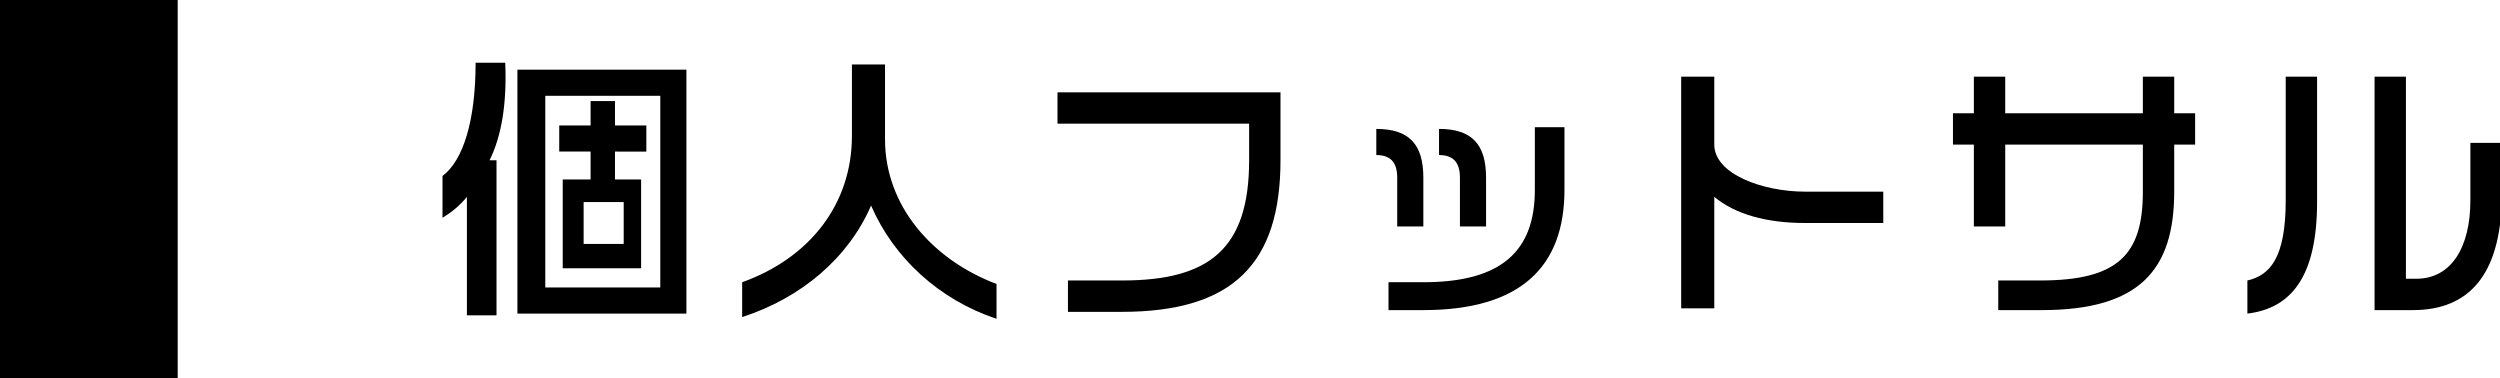
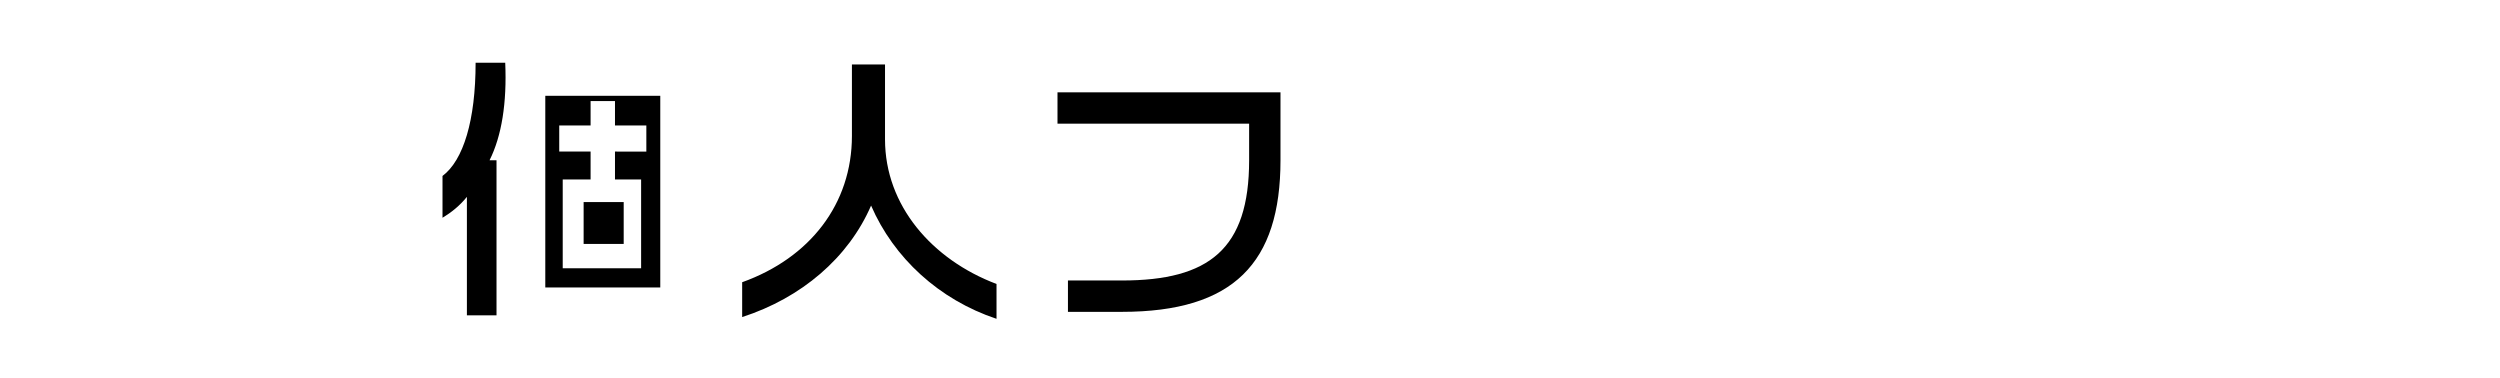
<svg xmlns="http://www.w3.org/2000/svg" version="1.1" id="レイヤー_1" x="0px" y="0px" width="143.5px" height="21.7px" viewBox="0 0 143.5 21.7" style="enable-background:new 0 0 143.5 21.7;" xml:space="preserve">
-   <rect width="10.2" height="21.7" />
  <g>
    <g>
-       <path d="M28.1,9.2h0.4v8.9h-1.7v-6.8c-0.4,0.5-0.9,0.9-1.4,1.2v-2.4c1.2-0.9,1.9-3.2,1.9-6.5h1.7C29.1,5.9,28.8,7.8,28.1,9.2z     M29.7,18V4h9.7V18H29.7z M37.9,5.5h-6.6v11h6.6V5.5z M35.3,8.7v1.6h1.5v5.1h-4.5v-5.1h1.6V8.7h-1.8V7.2h1.8V5.8h1.4v1.4h1.8v1.5    H35.3z M35.8,11.6h-2.3V14h2.3V11.6z" />
+       <path d="M28.1,9.2h0.4v8.9h-1.7v-6.8c-0.4,0.5-0.9,0.9-1.4,1.2v-2.4c1.2-0.9,1.9-3.2,1.9-6.5h1.7C29.1,5.9,28.8,7.8,28.1,9.2z     M29.7,18V4h9.7H29.7z M37.9,5.5h-6.6v11h6.6V5.5z M35.3,8.7v1.6h1.5v5.1h-4.5v-5.1h1.6V8.7h-1.8V7.2h1.8V5.8h1.4v1.4h1.8v1.5    H35.3z M35.8,11.6h-2.3V14h2.3V11.6z" />
      <path d="M50,11.8c-1.3,3-4,5.3-7.4,6.4v-2c3.9-1.4,6.3-4.5,6.3-8.4V3.7h1.9v4.3c0,3.8,2.7,6.9,6.4,8.3v2    C53.9,17.2,51.3,14.8,50,11.8z" />
      <path d="M64.4,17.9h-3.1v-1.8h3.1c5,0,7.3-1.8,7.3-6.9V7.1H60.7V5.3h12.8v3.9C73.5,15.1,70.8,17.9,64.4,17.9z" />
-       <path d="M80.2,13v-2.8c0-0.9-0.4-1.3-1.2-1.3V7.4c1.9,0,2.7,0.9,2.7,2.8V13H80.2z M81.7,17.8h-2v-1.6h2c4.5,0,6.4-1.8,6.4-5.3V7.3    h1.7v3.6C89.8,15.3,87.3,17.8,81.7,17.8z M83.8,13v-2.8c0-0.9-0.4-1.3-1.2-1.3V7.4c1.9,0,2.7,0.9,2.7,2.8V13H83.8z" />
-       <path d="M103.6,12.8c-2.2,0-4-0.5-5.2-1.5v6.4h-1.9V4.4h1.9v3.9c0,1.7,2.8,2.7,5.2,2.7h4.5v1.8H103.6z" />
-       <path d="M124.8,8.3V11c0,4.5-2,6.8-7.6,6.8h-2.5v-1.7h2.4c4.5,0,5.9-1.5,5.9-5.1V8.3h-7.9V13h-1.8V8.3h-1.2V6.5h1.2V4.4h1.8v2.1    h7.9V4.4h1.8v2.1h1.2v1.8H124.8z" />
-       <path d="M129,18v-1.9c1.3-0.3,2.2-1.3,2.2-4.6V4.4h1.8v7.2C133,15.9,131.5,17.7,129,18z M138.5,17.8h-2.2V4.4h1.8V16h0.6    c2,0,3.1-1.8,3.1-4.5V8.2h1.8v3.3C143.5,15.8,141.7,17.8,138.5,17.8z" />
    </g>
  </g>
</svg>